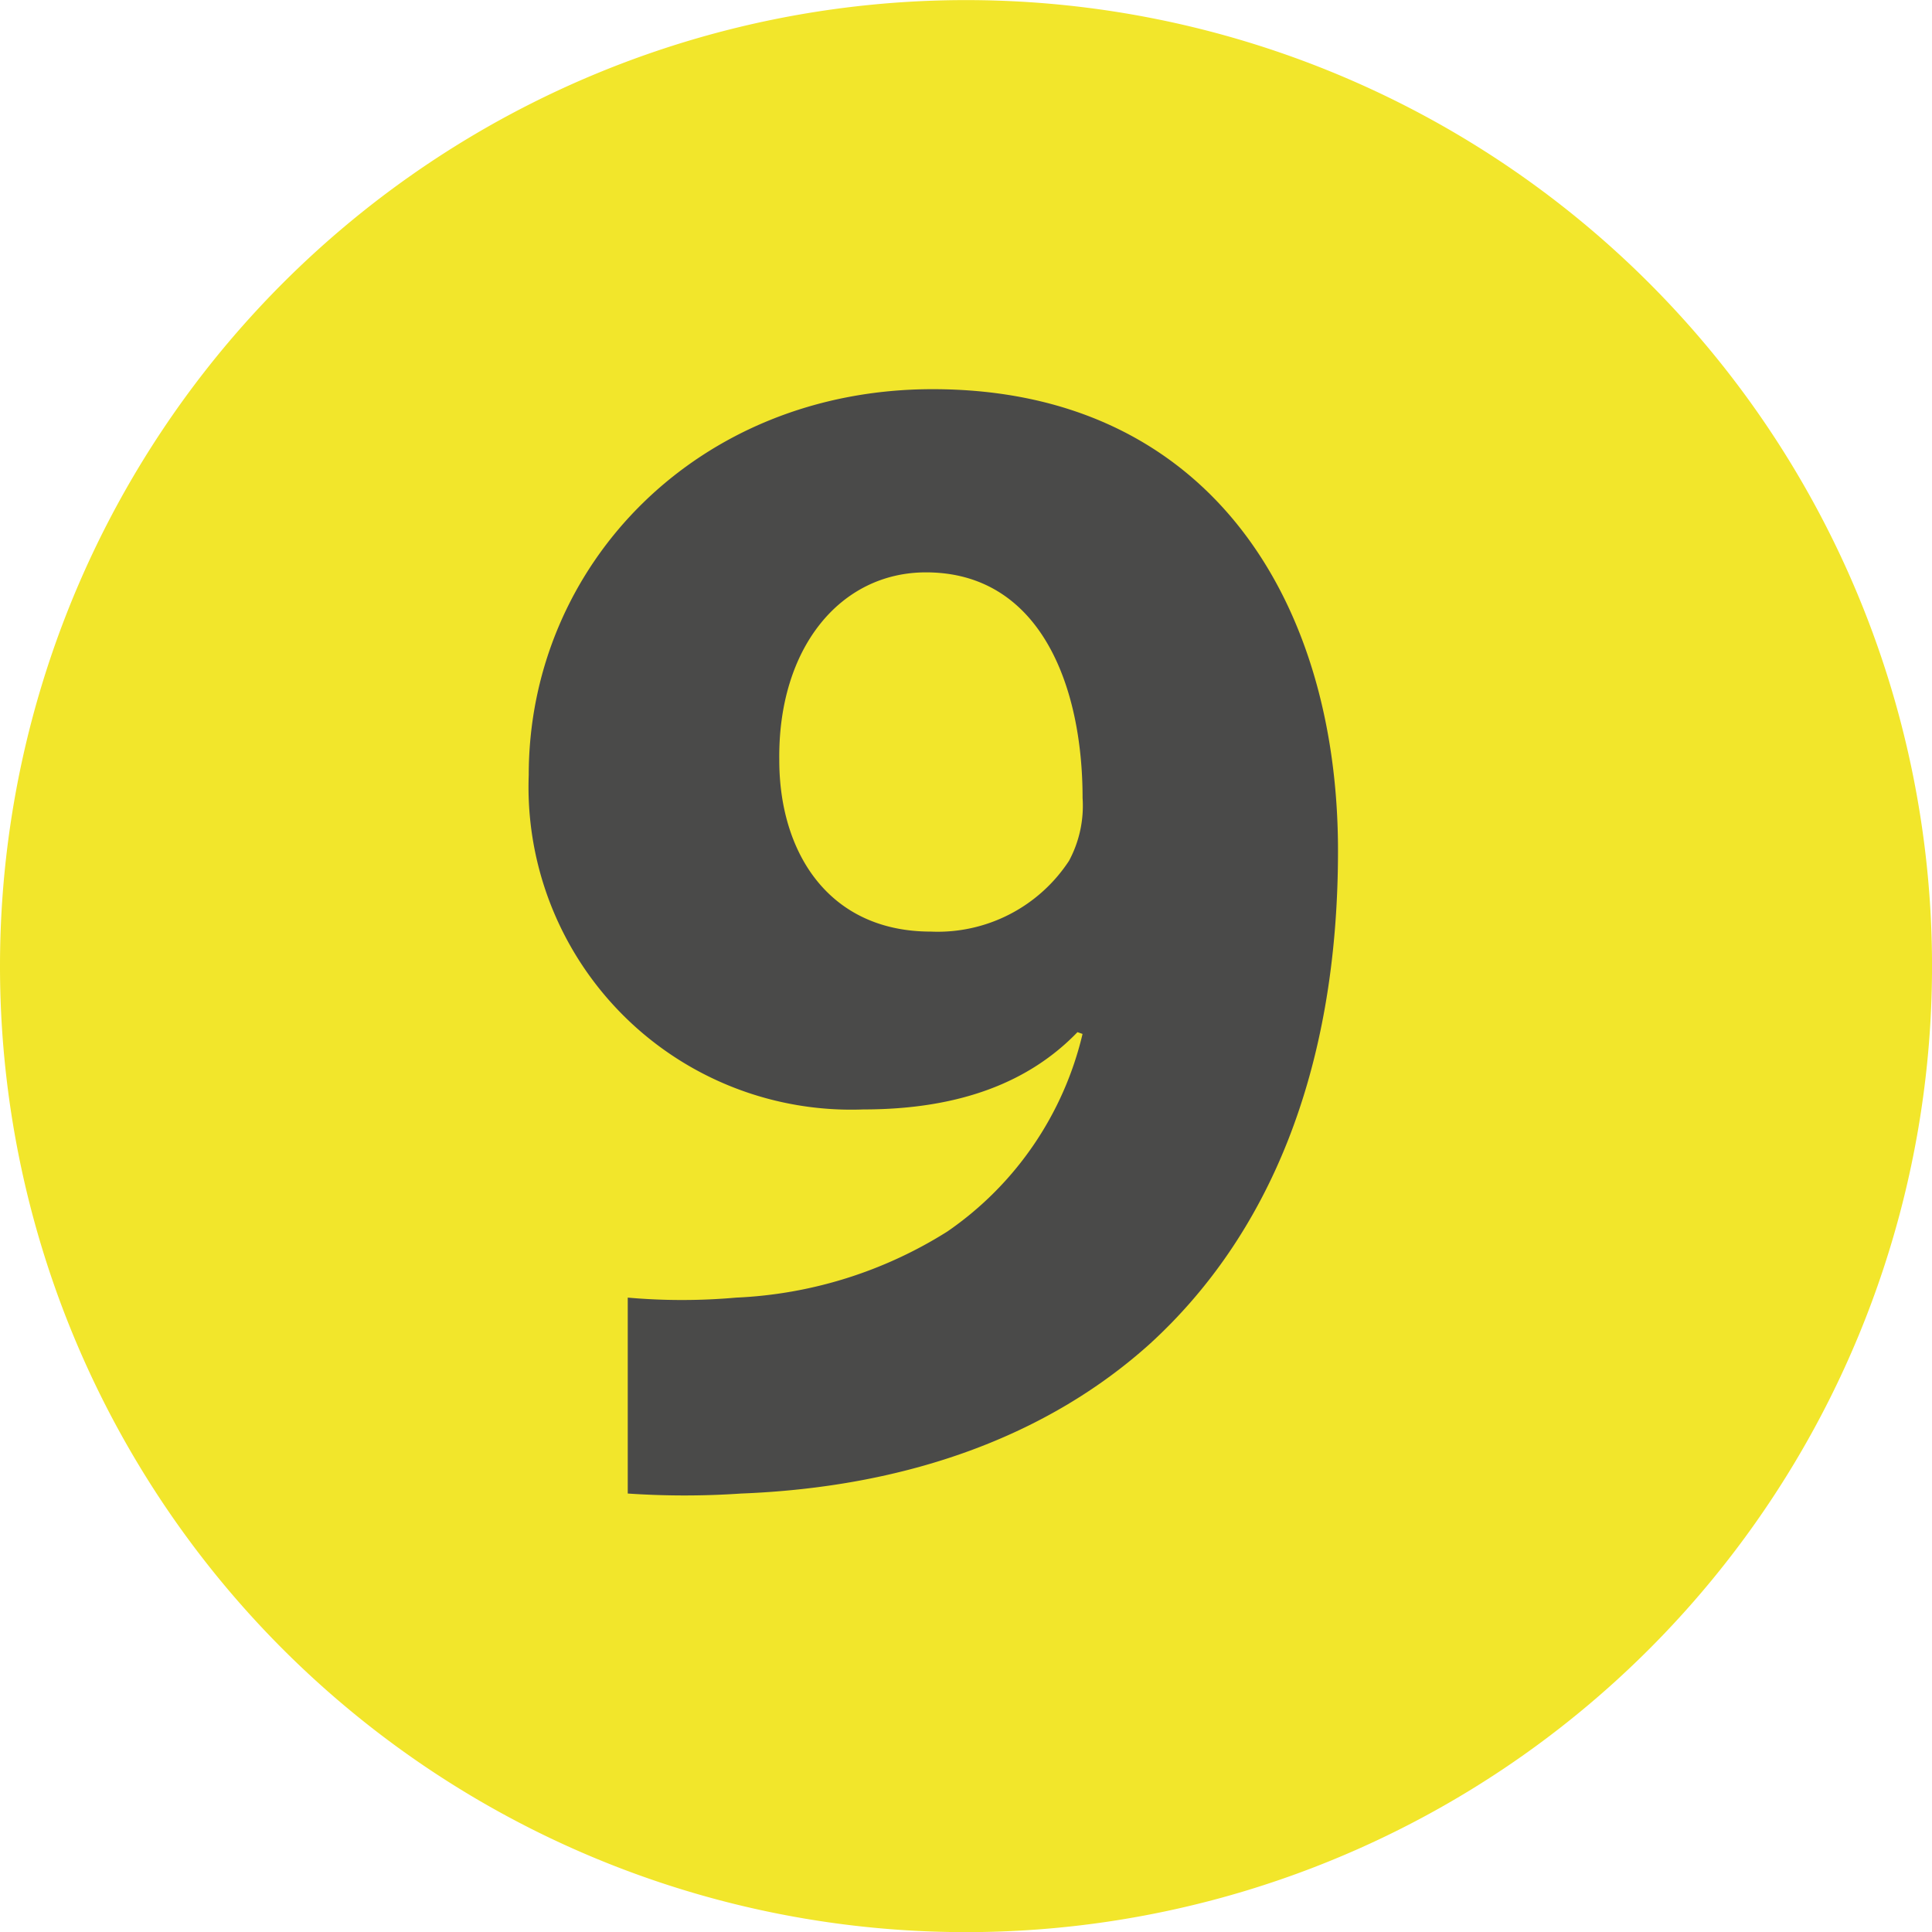
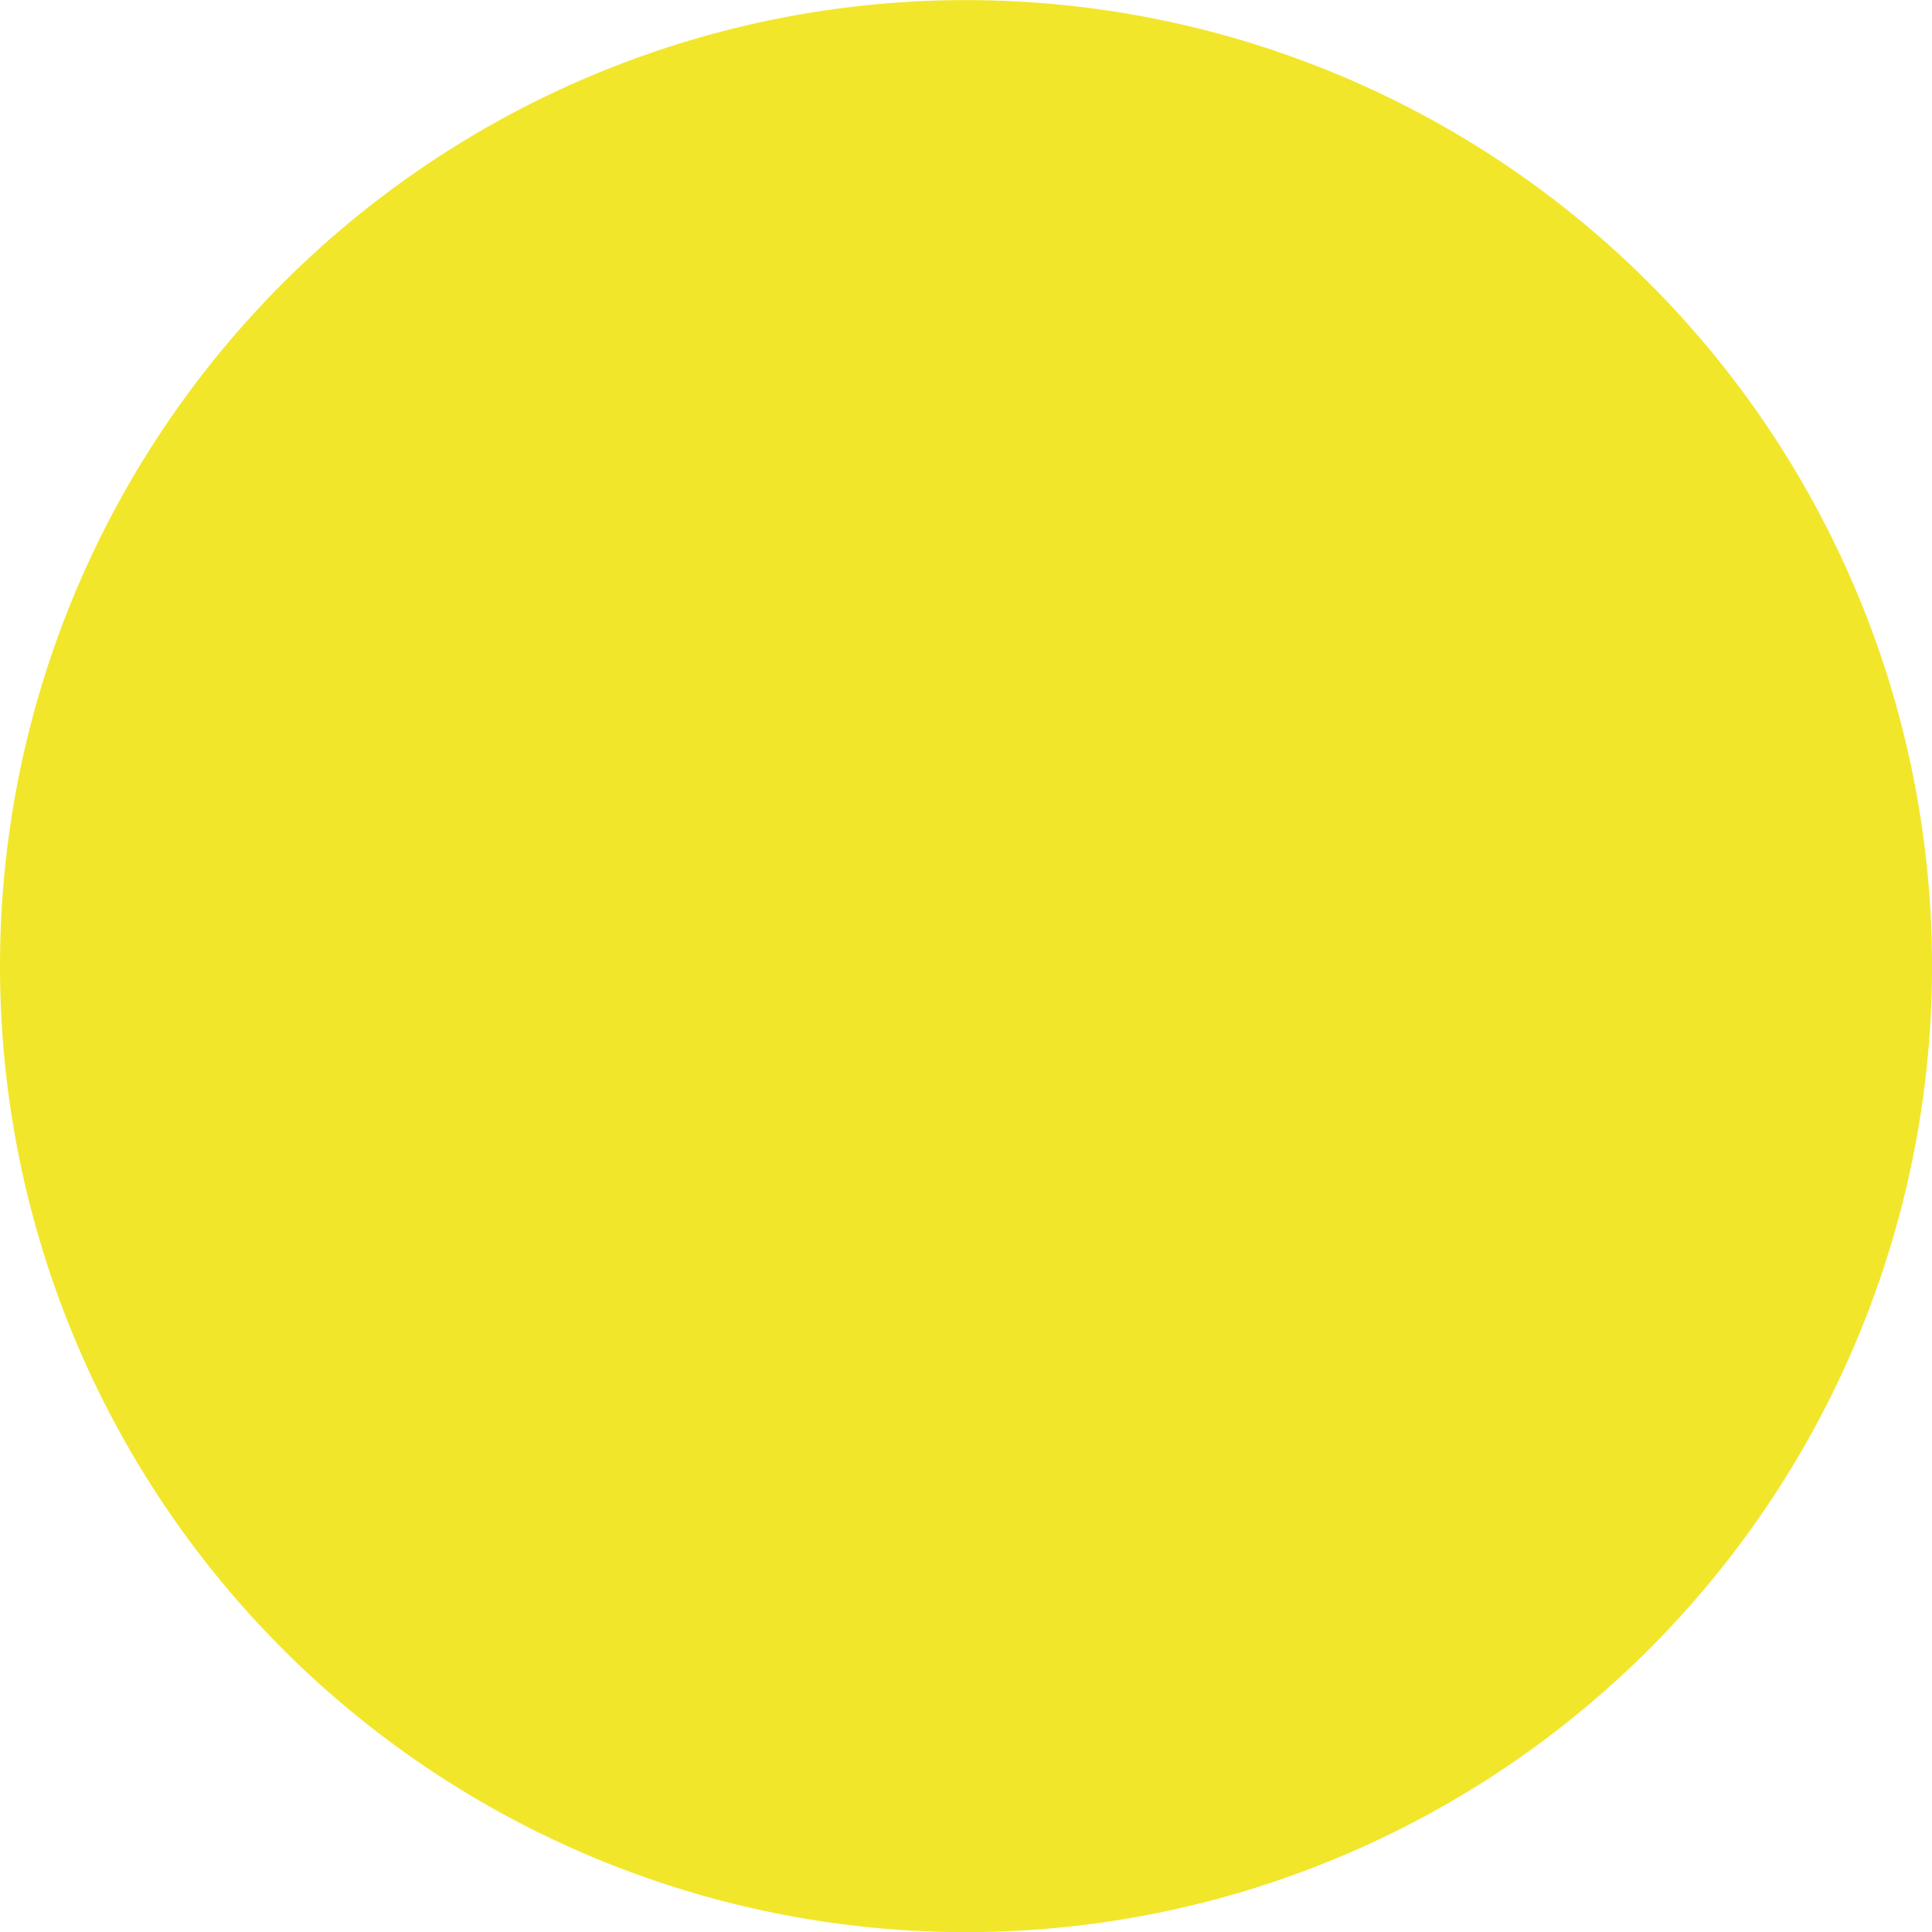
<svg xmlns="http://www.w3.org/2000/svg" width="59.999" height="60.005" viewBox="0 0 59.999 60.005">
  <g transform="translate(-6301.839 -1053.401)">
    <path d="M1035.089,203.026a30,30,0,1,1,30,30,29.995,29.995,0,0,1-30-30" transform="translate(5266.75 880.378)" fill="#f2e62b" />
-     <path d="M1040.861,203.216a19.128,19.128,0,0,0,3.367,0,13.4,13.4,0,0,0,6.557-2.052,10.324,10.324,0,0,0,4.2-6.137l-.158-.055c-1.479,1.534-3.628,2.4-6.648,2.4a10.022,10.022,0,0,1-10.393-10.386c0-6.5,5.224-11.982,12.542-11.982,8.548,0,12.59,6.551,12.59,14.332,0,6.91-2.2,11.982-5.832,15.306-3.179,2.868-7.531,4.457-12.7,4.658a25.942,25.942,0,0,1-3.525,0Zm4.706-16.688c0,2.867,1.535,5.321,4.707,5.321a4.876,4.876,0,0,0,4.292-2.2,3.611,3.611,0,0,0,.42-1.948c0-3.531-1.339-7.008-4.864-7.008-2.661,0-4.6,2.35-4.555,5.833" transform="translate(5280.473 890.483)" fill="#4a4a49" />
  </g>
</svg>